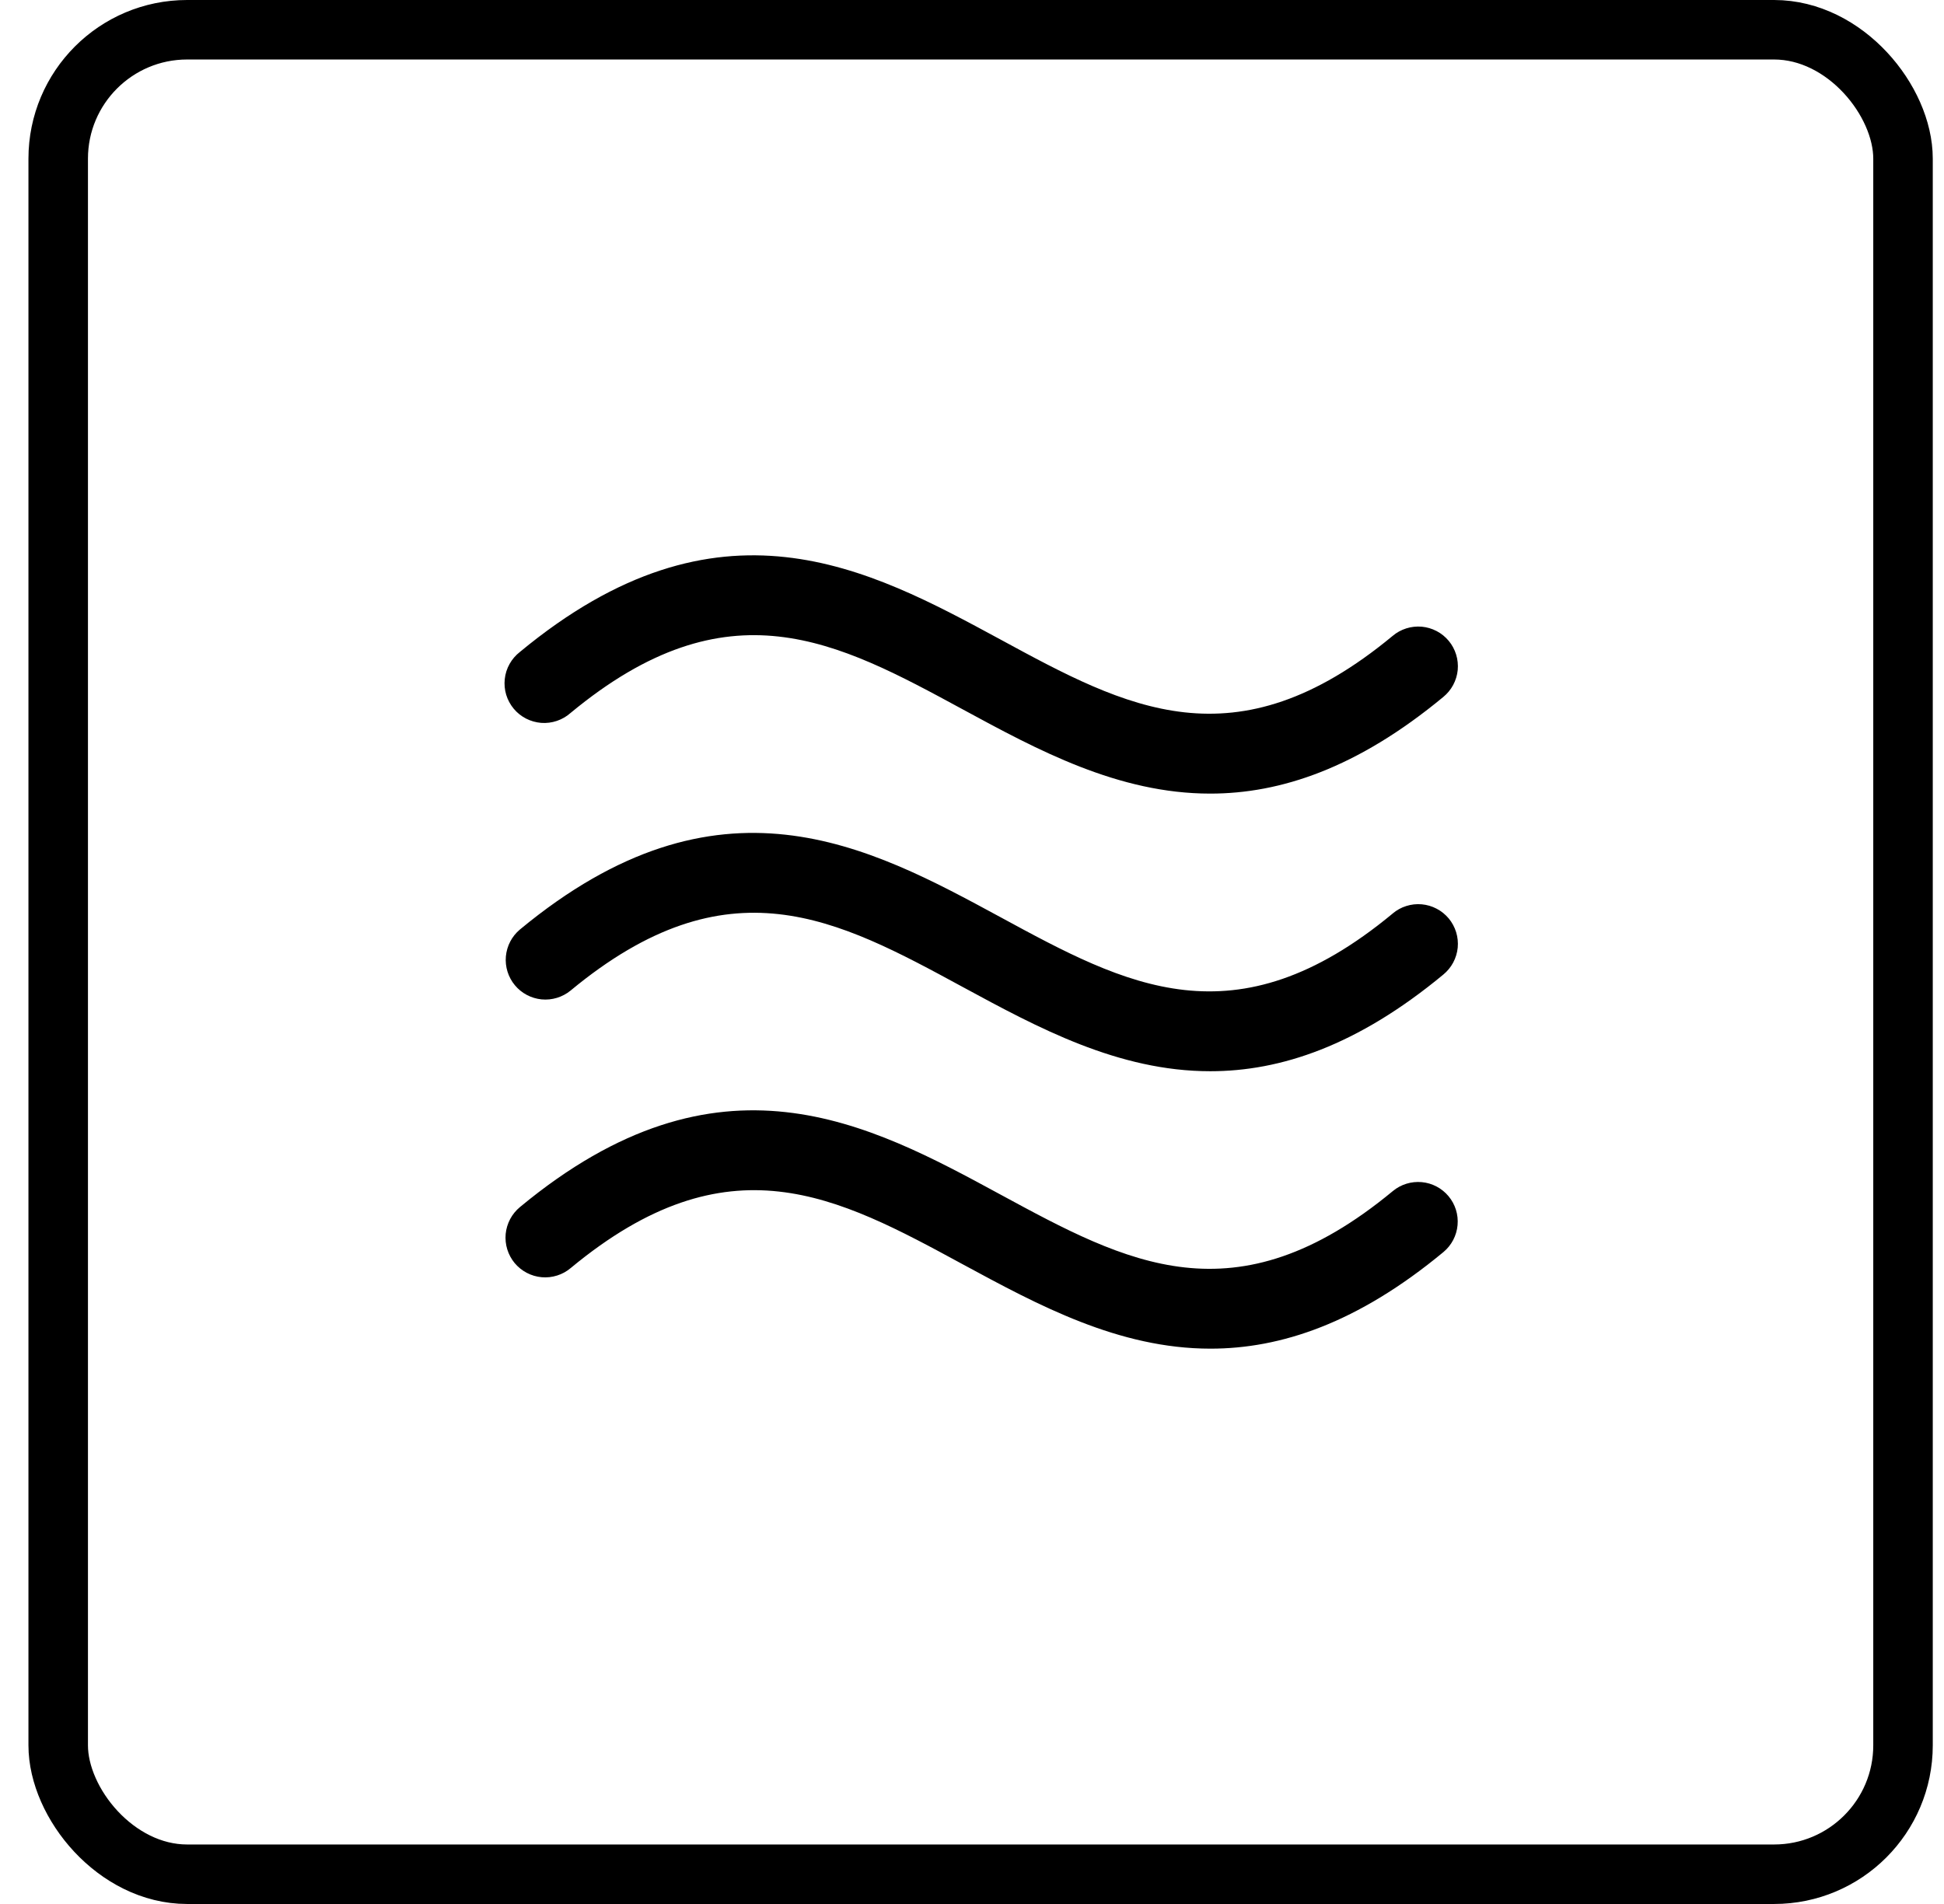
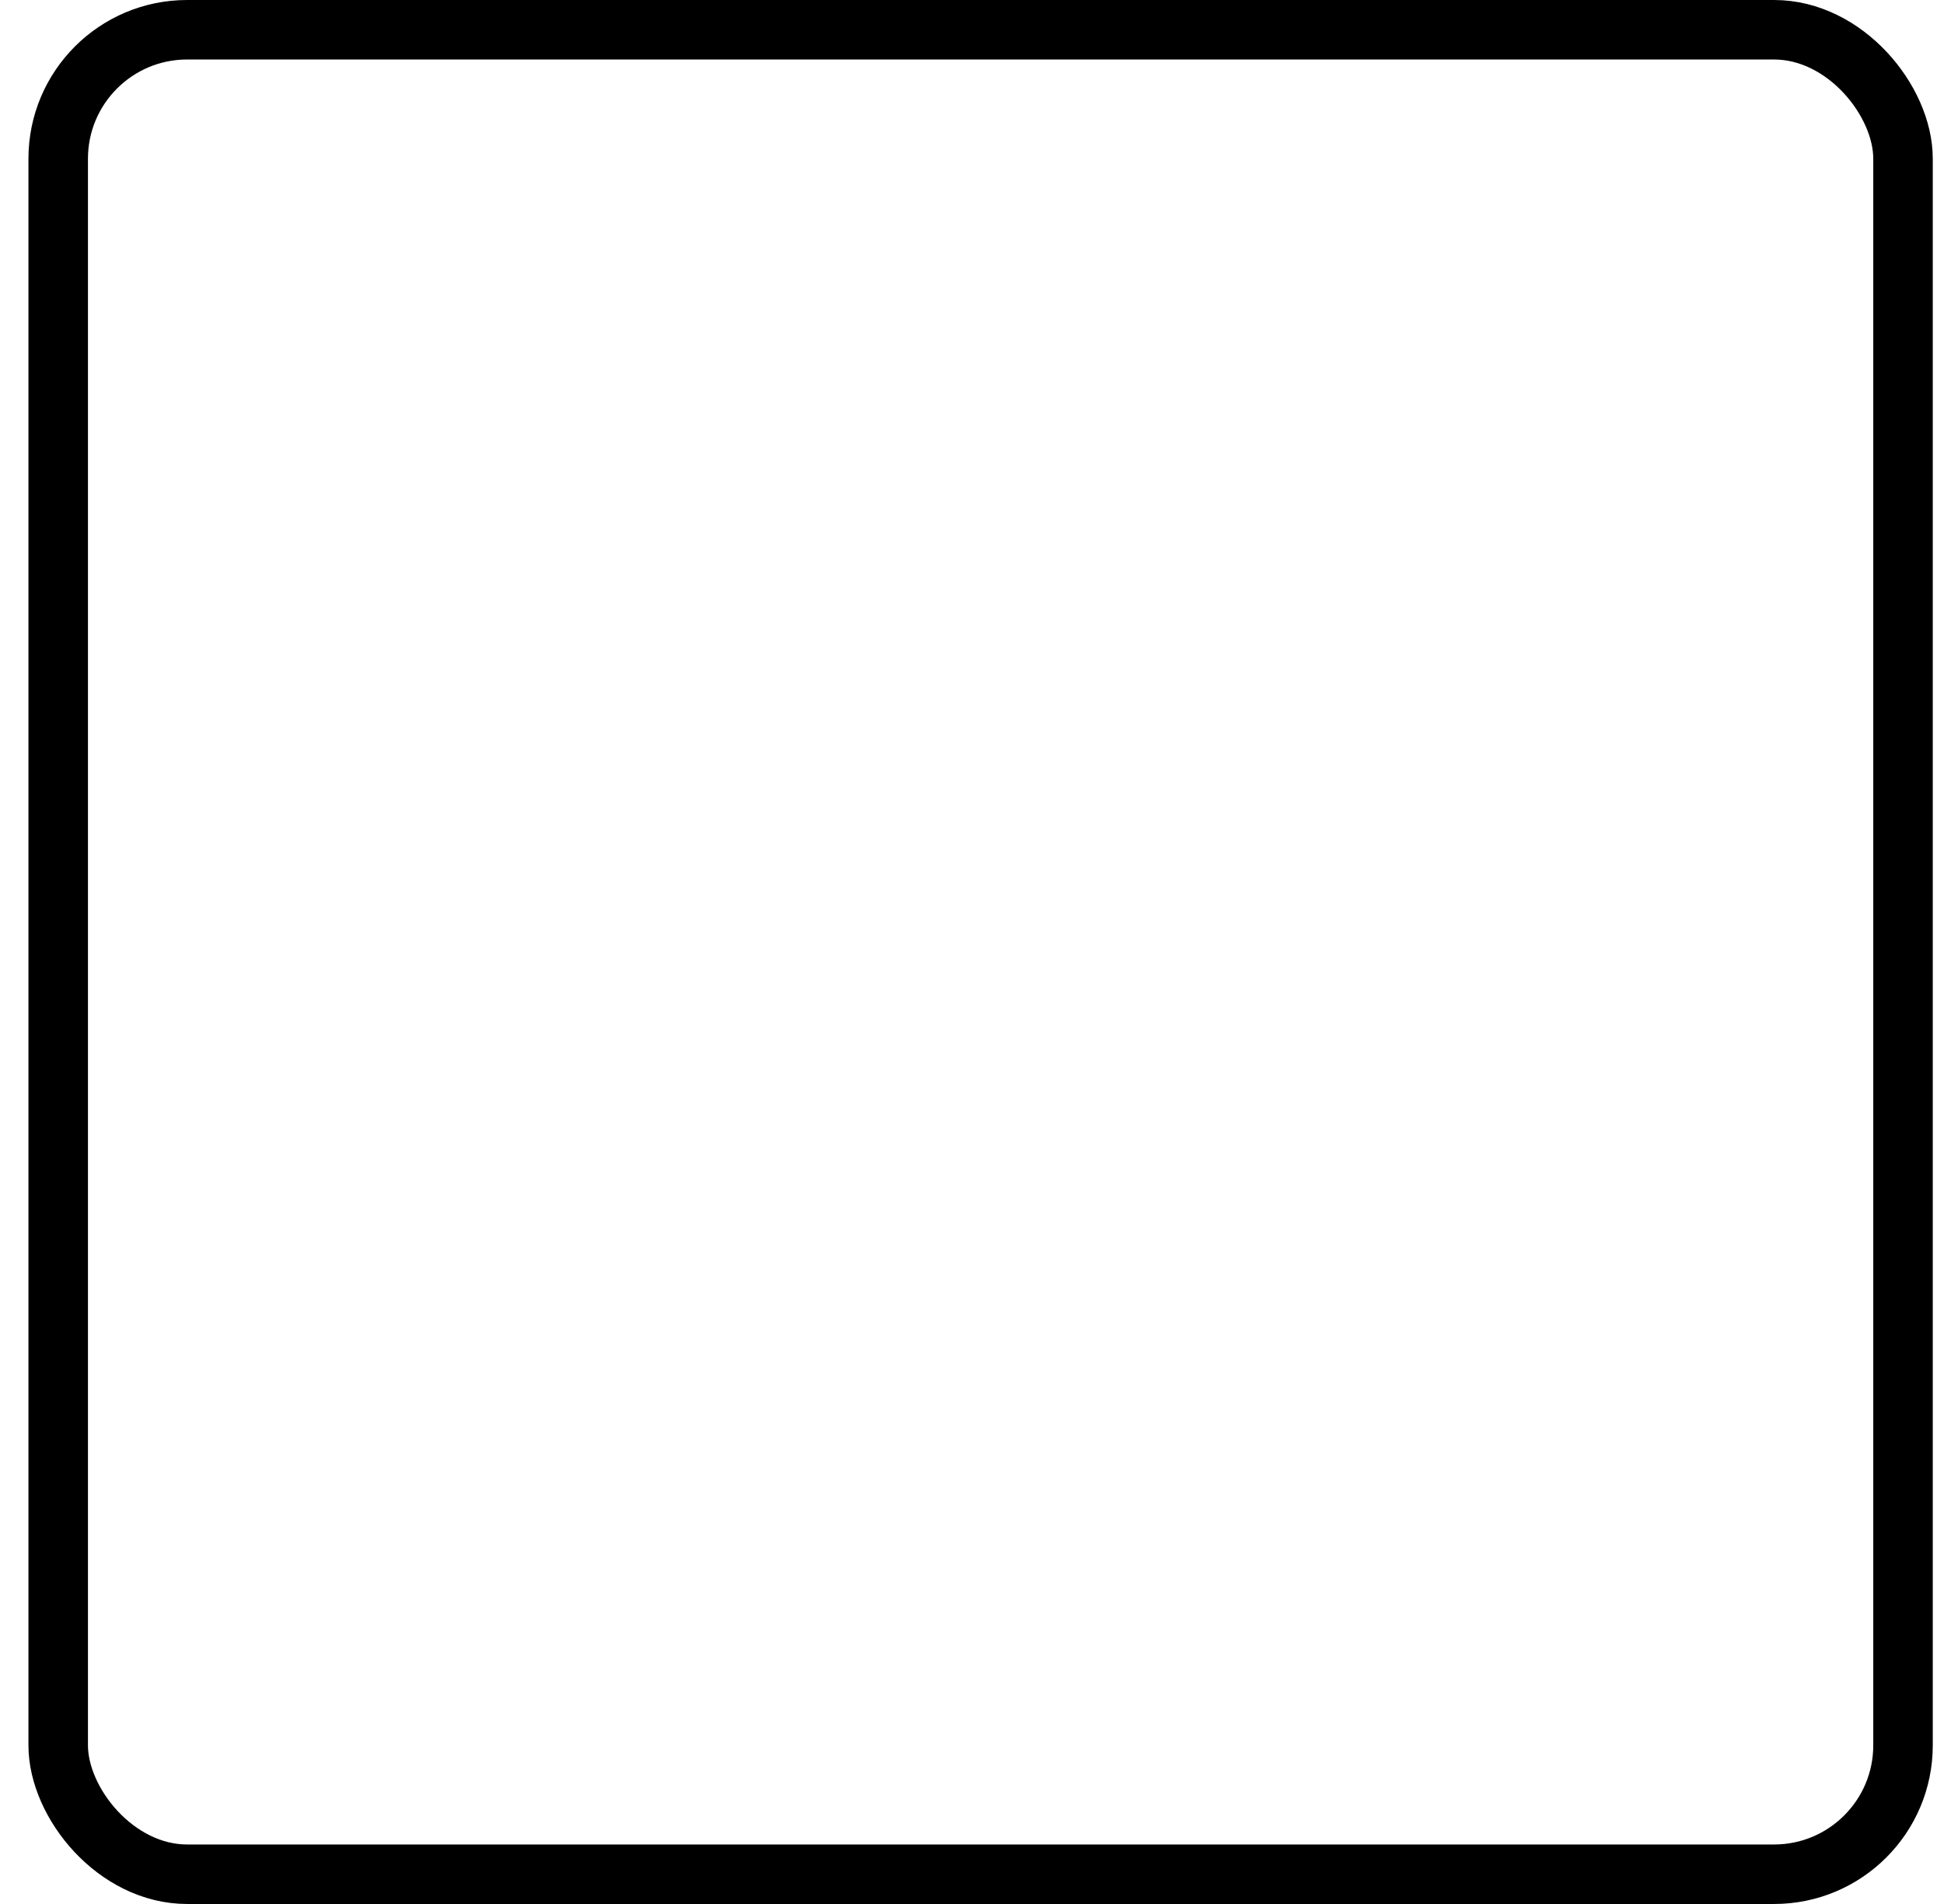
<svg xmlns="http://www.w3.org/2000/svg" width="49" height="48" viewBox="0 0 49 48" fill="none">
  <rect x="1.467" y="0.75" width="46.5" height="46.5" rx="3.25" stroke="black" stroke-width="1.5" />
-   <path d="M36.511 30.156C36.681 30.359 36.763 30.621 36.739 30.885C36.716 31.148 36.589 31.392 36.386 31.562C34.216 33.361 32.279 34 30.511 34C28.189 34 26.159 32.897 24.27 31.875C21.101 30.155 18.365 28.67 14.386 31.967C14.286 32.052 14.169 32.117 14.043 32.156C13.917 32.196 13.785 32.211 13.653 32.199C13.522 32.187 13.394 32.15 13.277 32.088C13.16 32.027 13.057 31.943 12.972 31.842C12.888 31.74 12.825 31.623 12.786 31.497C12.747 31.371 12.734 31.238 12.746 31.107C12.759 30.975 12.798 30.848 12.86 30.731C12.922 30.615 13.007 30.512 13.109 30.428C18.13 26.268 21.899 28.314 25.225 30.119C28.394 31.837 31.13 33.322 35.109 30.026C35.312 29.858 35.574 29.778 35.837 29.802C36.1 29.826 36.342 29.954 36.511 30.156ZM35.103 23.031C31.124 26.328 28.388 24.843 25.219 23.123C21.893 21.32 18.124 19.275 13.103 23.435C12.901 23.605 12.775 23.848 12.751 24.111C12.728 24.373 12.809 24.635 12.978 24.838C13.146 25.041 13.389 25.169 13.651 25.195C13.914 25.22 14.176 25.14 14.38 24.974C18.359 21.676 21.095 23.161 24.264 24.881C26.153 25.905 28.183 27.006 30.505 27.006C32.273 27.006 34.21 26.367 36.38 24.569C36.482 24.485 36.567 24.382 36.629 24.266C36.691 24.149 36.73 24.022 36.743 23.89C36.755 23.759 36.742 23.627 36.703 23.5C36.664 23.374 36.601 23.257 36.517 23.155C36.432 23.054 36.329 22.97 36.212 22.909C36.095 22.847 35.967 22.81 35.836 22.798C35.704 22.786 35.572 22.801 35.446 22.841C35.32 22.88 35.203 22.945 35.103 23.03V23.031ZM14.38 17.975C18.359 14.678 21.095 16.163 24.264 17.882C26.153 18.907 28.183 20.007 30.505 20.007C32.273 20.007 34.21 19.367 36.38 17.57C36.482 17.486 36.567 17.383 36.629 17.267C36.691 17.151 36.73 17.023 36.743 16.892C36.755 16.76 36.742 16.628 36.703 16.502C36.664 16.375 36.601 16.258 36.517 16.157C36.432 16.055 36.329 15.971 36.212 15.91C36.095 15.849 35.967 15.811 35.836 15.799C35.704 15.788 35.572 15.802 35.446 15.842C35.32 15.882 35.203 15.946 35.103 16.031C31.124 19.328 28.388 17.843 25.219 16.123C21.893 14.322 18.124 12.277 13.103 16.437C12.997 16.52 12.909 16.622 12.844 16.739C12.778 16.856 12.737 16.985 12.723 17.119C12.708 17.252 12.721 17.387 12.759 17.515C12.798 17.643 12.862 17.762 12.948 17.866C13.033 17.969 13.139 18.053 13.258 18.115C13.377 18.176 13.507 18.213 13.641 18.224C13.774 18.234 13.909 18.217 14.036 18.174C14.163 18.131 14.28 18.064 14.38 17.975Z" fill="black" />
</svg>